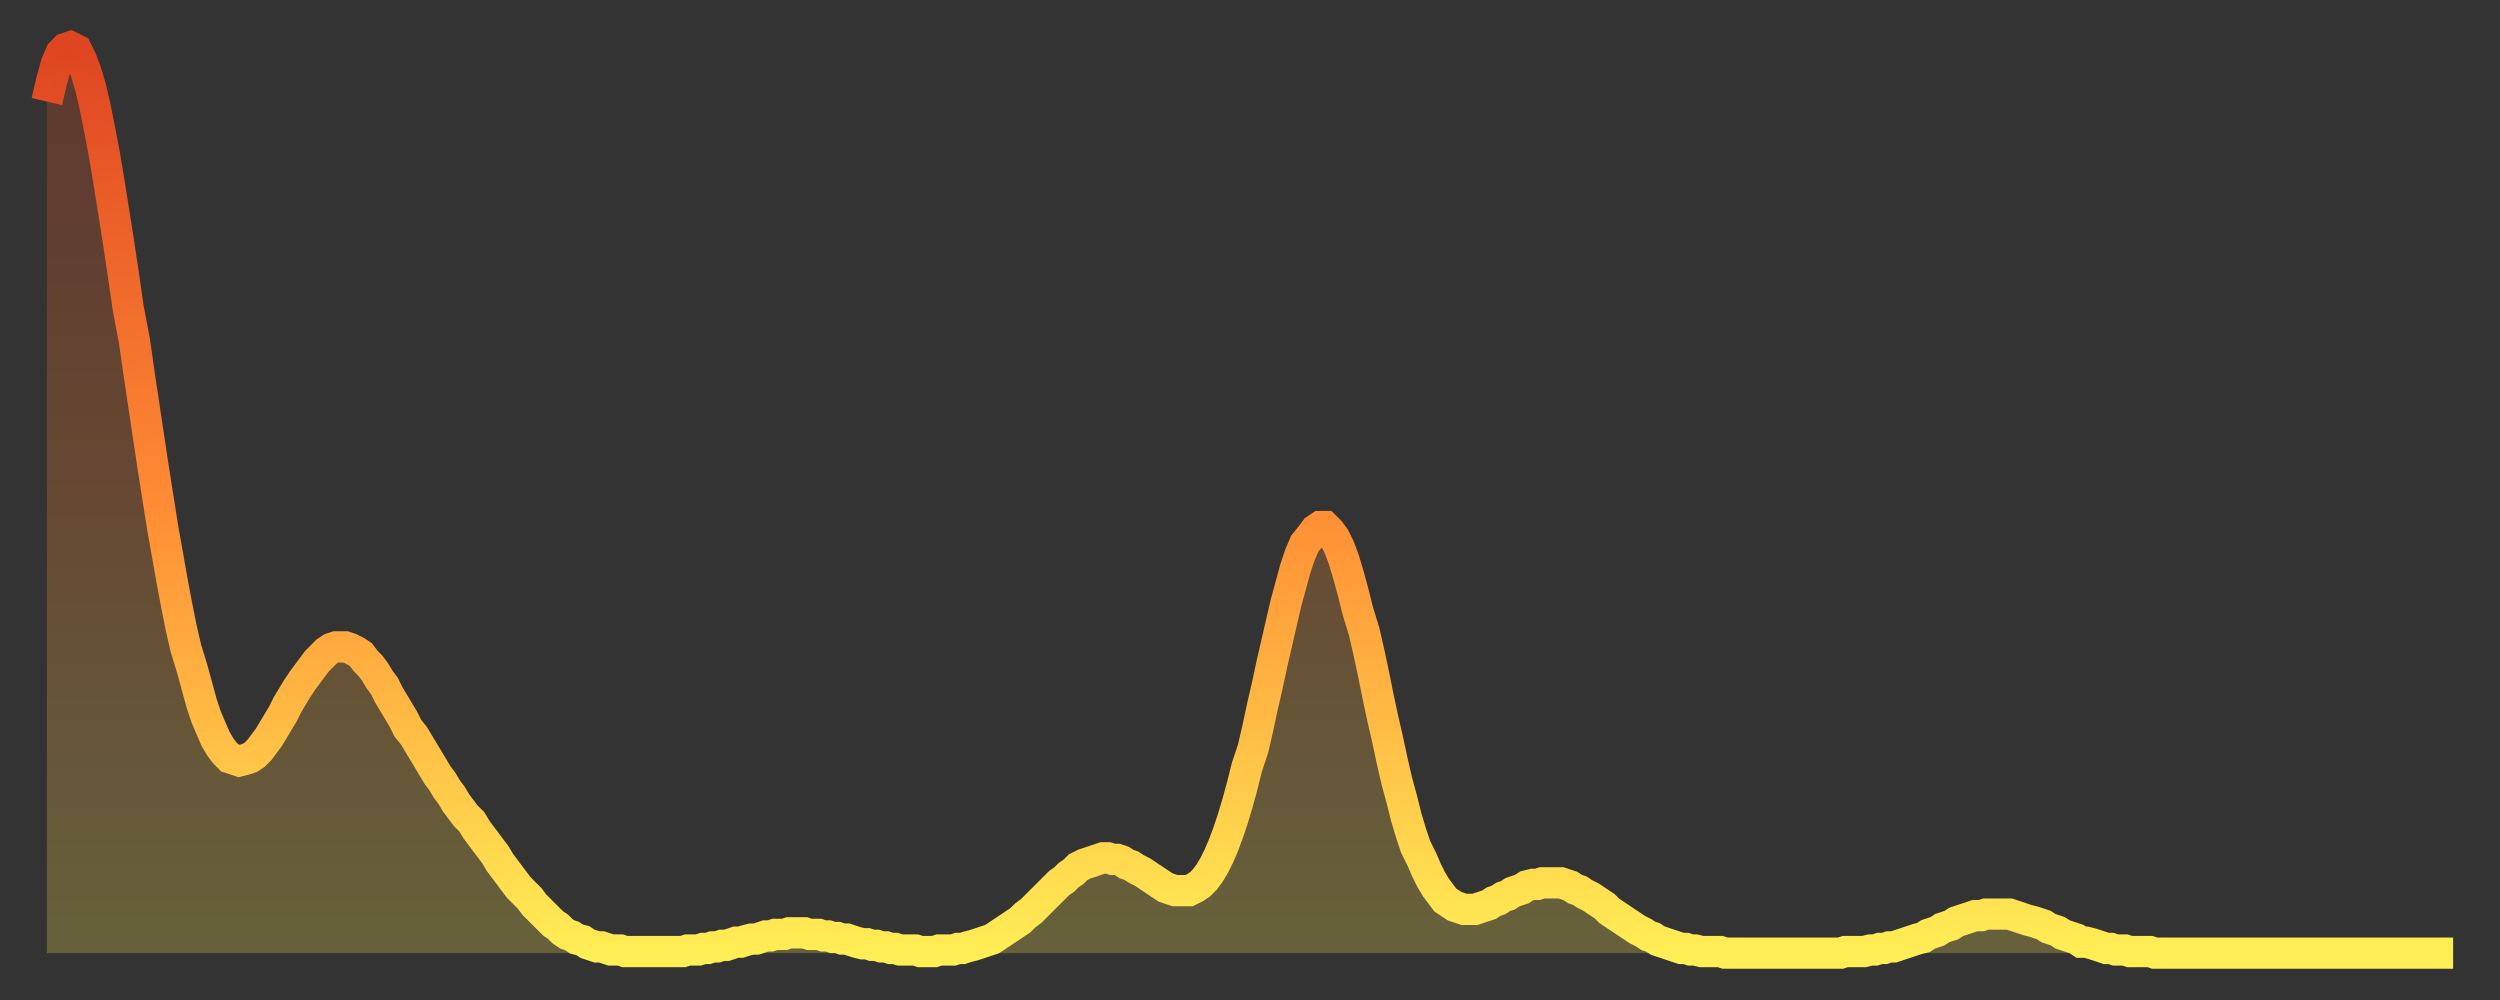
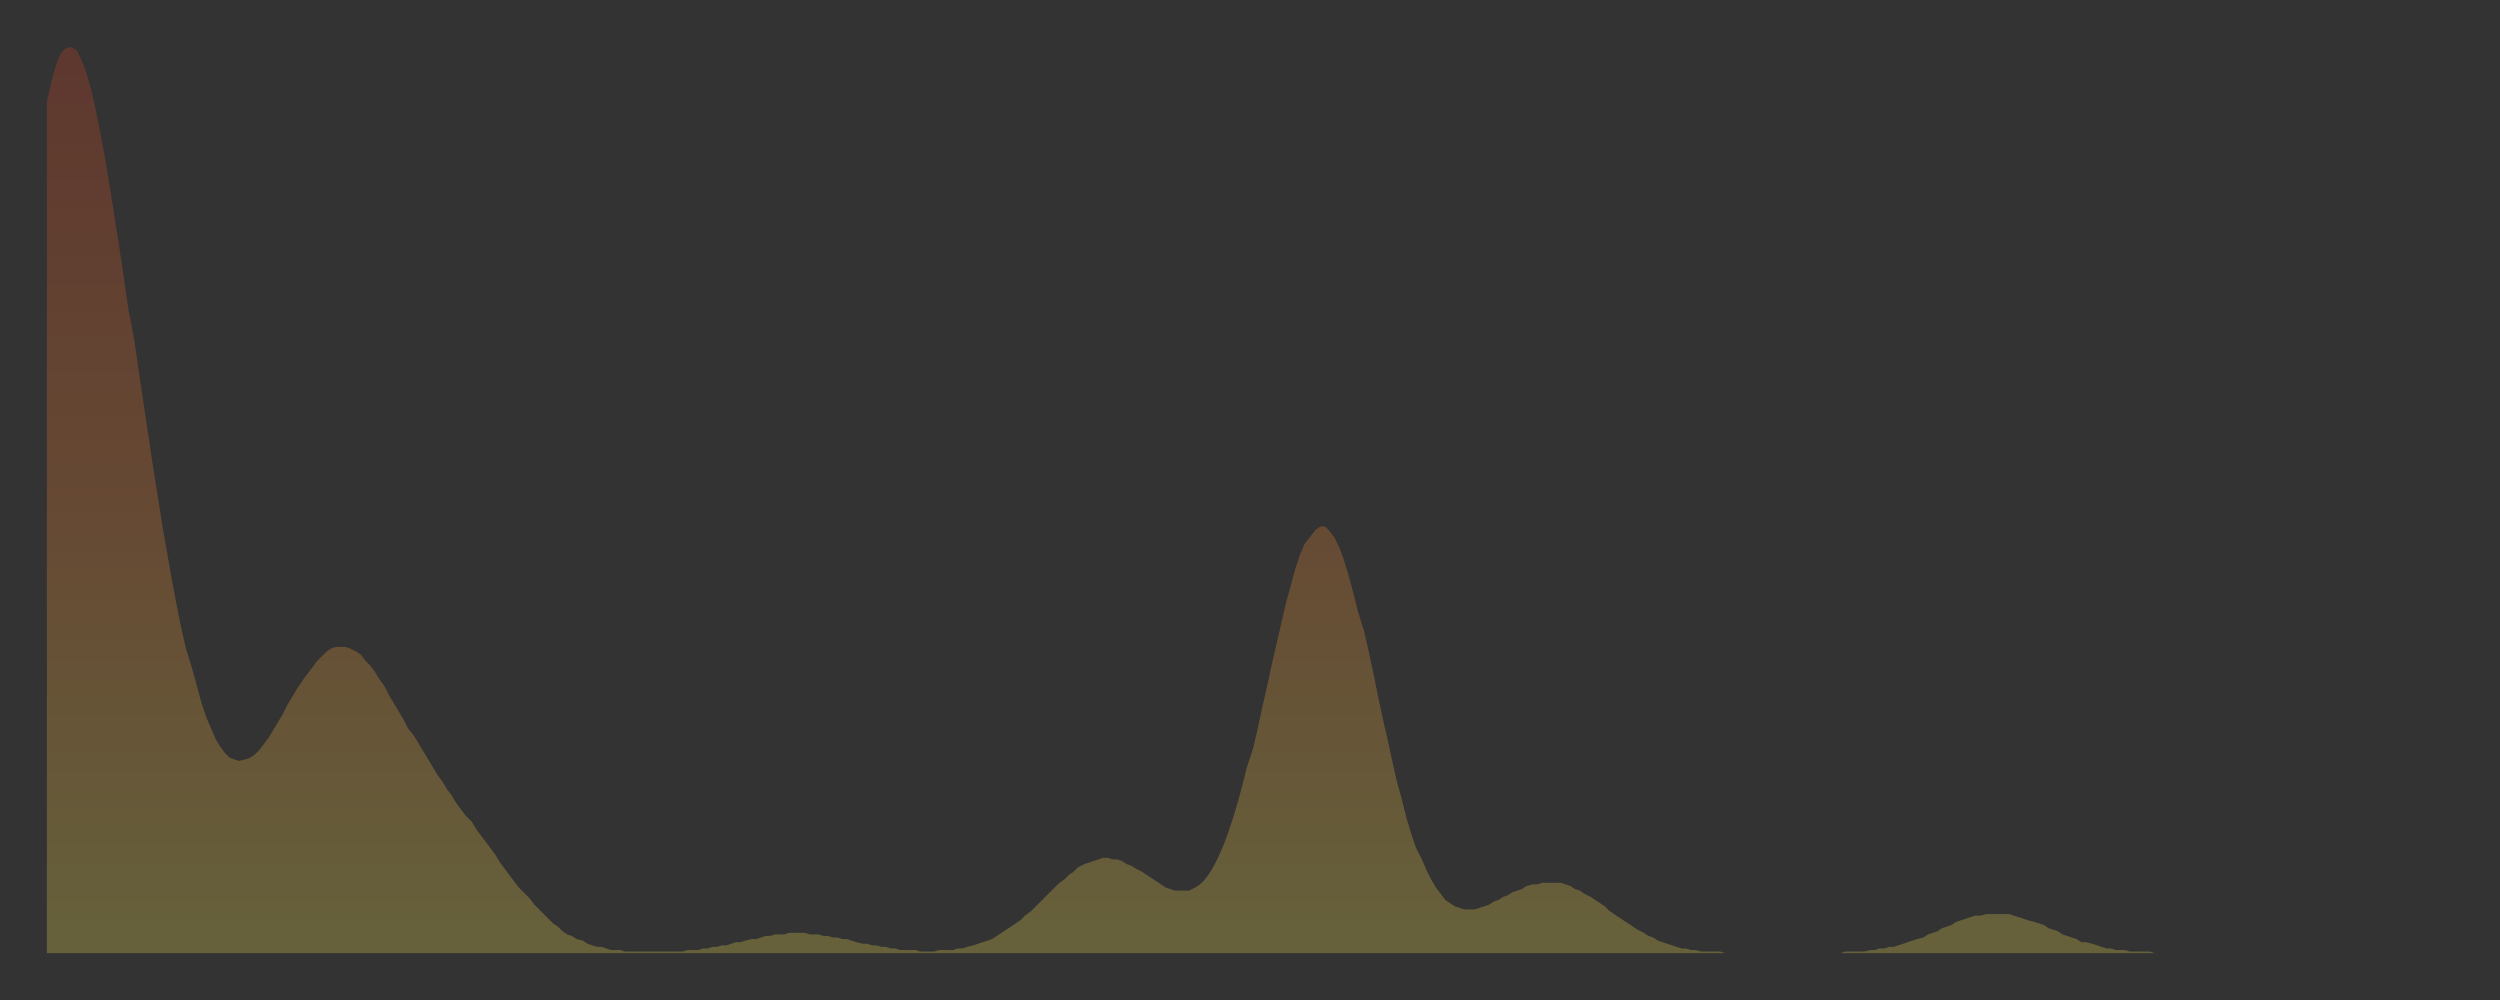
<svg xmlns="http://www.w3.org/2000/svg" baseProfile="full" height="64" version="1.1" width="160">
  <rect width="100%" height="100%" fill="#333333" stroke="none" />
  <defs>
    <linearGradient id="id120978" x1="0" x2="0" y1="0" y2="1">
      <stop offset="0%" stop-color="#df4521" />
      <stop offset="50%" stop-color="#ff8b34" />
      <stop offset="100%" stop-color="#ffee55" />
    </linearGradient>
  </defs>
  <g transform="translate(3,3)">
    <g>
-       <path d="M 0.0 3.5 0.3 2.2 0.6 1.1 0.9 0.4 1.2 0.1 1.5 0.0 1.9 0.2 2.2 0.8 2.5 1.6 2.8 2.6 3.1 3.9 3.4 5.4 3.7 7.0 4.0 8.8 4.3 10.7 4.6 12.6 4.9 14.6 5.2 16.7 5.6 18.8 5.9 20.9 6.2 22.9 6.5 24.9 6.8 26.9 7.1 28.8 7.4 30.7 7.7 32.4 8.0 34.1 8.3 35.7 8.6 37.2 8.9 38.5 9.3 39.8 9.6 40.9 9.9 42.0 10.2 42.9 10.5 43.6 10.8 44.3 11.1 44.8 11.4 45.2 11.7 45.5 12.0 45.6 12.3 45.7 12.7 45.6 13.0 45.5 13.3 45.3 13.6 45.0 13.9 44.6 14.2 44.2 14.5 43.7 14.8 43.2 15.1 42.7 15.4 42.1 15.7 41.6 16.0 41.1 16.4 40.5 16.7 40.1 17.0 39.7 17.3 39.3 17.6 39.0 17.9 38.7 18.2 38.5 18.5 38.4 18.8 38.4 19.1 38.4 19.4 38.5 19.8 38.7 20.1 38.9 20.4 39.3 20.7 39.6 21.0 40.0 21.3 40.5 21.6 40.9 21.9 41.5 22.2 42.0 22.5 42.5 22.8 43.0 23.1 43.6 23.5 44.1 23.8 44.6 24.1 45.1 24.4 45.6 24.7 46.1 25.0 46.6 25.3 47.0 25.6 47.5 25.9 47.9 26.2 48.4 26.5 48.8 26.8 49.2 27.2 49.6 27.5 50.1 27.8 50.5 28.1 50.9 28.4 51.3 28.7 51.7 29.0 52.2 29.3 52.6 29.6 53.0 29.9 53.4 30.2 53.8 30.6 54.2 30.9 54.5 31.2 54.9 31.5 55.2 31.8 55.5 32.1 55.8 32.4 56.1 32.7 56.3 33.0 56.6 33.3 56.8 33.6 56.9 33.9 57.1 34.3 57.2 34.6 57.4 34.9 57.5 35.2 57.6 35.5 57.6 35.8 57.7 36.1 57.8 36.4 57.8 36.7 57.8 37.0 57.9 37.3 57.9 37.7 57.9 38.0 57.9 38.3 57.9 38.6 57.9 38.9 57.9 39.2 57.9 39.5 57.9 39.8 57.9 40.1 57.9 40.4 57.9 40.7 57.9 41.0 57.8 41.4 57.8 41.7 57.8 42.0 57.7 42.3 57.7 42.6 57.6 42.9 57.6 43.2 57.5 43.5 57.5 43.8 57.4 44.1 57.3 44.4 57.3 44.7 57.2 45.1 57.1 45.4 57.1 45.7 57.0 46.0 56.9 46.3 56.9 46.6 56.8 46.9 56.8 47.2 56.8 47.5 56.7 47.8 56.7 48.1 56.7 48.5 56.7 48.8 56.8 49.1 56.8 49.4 56.8 49.7 56.9 50.0 56.9 50.3 57.0 50.6 57.0 50.9 57.1 51.2 57.1 51.5 57.2 51.8 57.3 52.2 57.4 52.5 57.4 52.8 57.5 53.1 57.5 53.4 57.6 53.7 57.6 54.0 57.7 54.3 57.7 54.6 57.8 54.9 57.8 55.2 57.8 55.6 57.8 55.9 57.9 56.2 57.9 56.5 57.9 56.8 57.9 57.1 57.8 57.4 57.8 57.7 57.8 58.0 57.8 58.3 57.7 58.6 57.7 58.9 57.6 59.3 57.5 59.6 57.4 59.9 57.3 60.2 57.2 60.5 57.1 60.8 56.9 61.1 56.7 61.4 56.5 61.7 56.3 62.0 56.1 62.3 55.9 62.6 55.6 63.0 55.3 63.3 55.0 63.6 54.7 63.9 54.4 64.2 54.1 64.5 53.8 64.8 53.5 65.1 53.3 65.4 53.0 65.7 52.8 66.0 52.5 66.4 52.3 66.7 52.2 67.0 52.1 67.3 52.0 67.6 51.9 67.9 51.9 68.2 52.0 68.5 52.0 68.8 52.1 69.1 52.3 69.4 52.4 69.7 52.6 70.1 52.8 70.4 53.0 70.7 53.2 71.0 53.4 71.3 53.6 71.6 53.8 71.9 53.9 72.2 54.0 72.5 54.0 72.8 54.0 73.1 54.0 73.5 53.8 73.8 53.6 74.1 53.3 74.4 52.9 74.7 52.4 75.0 51.8 75.3 51.1 75.6 50.3 75.9 49.4 76.2 48.4 76.5 47.3 76.8 46.1 77.2 44.9 77.5 43.6 77.8 42.2 78.1 40.9 78.4 39.5 78.7 38.2 79.0 36.9 79.3 35.6 79.6 34.5 79.9 33.4 80.2 32.5 80.5 31.8 80.9 31.3 81.2 30.9 81.5 30.7 81.8 30.7 82.1 31.0 82.4 31.4 82.7 32.0 83.0 32.8 83.3 33.8 83.6 34.9 83.9 36.1 84.3 37.4 84.6 38.7 84.9 40.1 85.2 41.6 85.5 43.0 85.8 44.3 86.1 45.7 86.4 47.0 86.7 48.1 87.0 49.3 87.3 50.3 87.6 51.2 88.0 52.0 88.3 52.7 88.6 53.3 88.9 53.8 89.2 54.2 89.5 54.6 89.8 54.8 90.1 55.0 90.4 55.1 90.7 55.2 91.0 55.2 91.4 55.2 91.7 55.1 92.0 55.0 92.3 54.9 92.6 54.7 92.9 54.6 93.2 54.4 93.5 54.3 93.8 54.1 94.1 54.0 94.4 53.9 94.7 53.7 95.1 53.6 95.4 53.6 95.7 53.5 96.0 53.5 96.3 53.5 96.6 53.5 96.9 53.5 97.2 53.6 97.5 53.7 97.8 53.9 98.1 54.0 98.4 54.2 98.8 54.4 99.1 54.6 99.4 54.8 99.7 55.0 100.0 55.3 100.3 55.5 100.6 55.7 100.9 55.9 101.2 56.1 101.5 56.3 101.8 56.5 102.2 56.7 102.5 56.9 102.8 57.0 103.1 57.2 103.4 57.3 103.7 57.4 104.0 57.5 104.3 57.6 104.6 57.7 104.9 57.7 105.2 57.8 105.5 57.8 105.9 57.9 106.2 57.9 106.5 57.9 106.8 57.9 107.1 57.9 107.4 58.0 107.7 58.0 108.0 58.0 108.3 58.0 108.6 58.0 108.9 58.0 109.3 58.0 109.6 58.0 109.9 58.0 110.2 58.0 110.5 58.0 110.8 58.0 111.1 58.0 111.4 58.0 111.7 58.0 112.0 58.0 112.3 58.0 112.6 58.0 113.0 58.0 113.3 58.0 113.6 58.0 113.9 58.0 114.2 58.0 114.5 58.0 114.8 58.0 115.1 57.9 115.4 57.9 115.7 57.9 116.0 57.9 116.3 57.9 116.7 57.8 117.0 57.8 117.3 57.7 117.6 57.7 117.9 57.6 118.2 57.6 118.5 57.5 118.8 57.4 119.1 57.3 119.4 57.2 119.7 57.1 120.1 57.0 120.4 56.8 120.7 56.7 121.0 56.6 121.3 56.4 121.6 56.3 121.9 56.2 122.2 56.0 122.5 55.9 122.8 55.8 123.1 55.7 123.4 55.6 123.8 55.6 124.1 55.5 124.4 55.5 124.7 55.5 125.0 55.5 125.3 55.5 125.6 55.5 125.9 55.6 126.2 55.7 126.5 55.8 126.8 55.9 127.2 56.0 127.5 56.1 127.8 56.2 128.1 56.4 128.4 56.5 128.7 56.6 129.0 56.8 129.3 56.9 129.6 57.0 129.9 57.1 130.2 57.3 130.5 57.3 130.9 57.4 131.2 57.5 131.5 57.6 131.8 57.7 132.1 57.7 132.4 57.8 132.7 57.8 133.0 57.8 133.3 57.9 133.6 57.9 133.9 57.9 134.2 57.9 134.6 57.9 134.9 58.0 135.2 58.0 135.5 58.0 135.8 58.0 136.1 58.0 136.4 58.0 136.7 58.0 137.0 58.0 137.3 58.0 137.6 58.0 138.0 58.0 138.3 58.0 138.6 58.0 138.9 58.0 139.2 58.0 139.5 58.0 139.8 58.0 140.1 58.0 140.4 58.0 140.7 58.0 141.0 58.0 141.3 58.0 141.7 58.0 142.0 58.0 142.3 58.0 142.6 58.0 142.9 58.0 143.2 58.0 143.5 58.0 143.8 58.0 144.1 58.0 144.4 58.0 144.7 58.0 145.1 58.0 145.4 58.0 145.7 58.0 146.0 58.0 146.3 58.0 146.6 58.0 146.9 58.0 147.2 58.0 147.5 58.0 147.8 58.0 148.1 58.0 148.4 58.0 148.8 58.0 149.1 58.0 149.4 58.0 149.7 58.0 150.0 58.0 150.3 58.0 150.6 58.0 150.9 58.0 151.2 58.0 151.5 58.0 151.8 58.0 152.1 58.0 152.5 58.0 152.8 58.0 153.1 58.0 153.4 58.0 153.7 58.0 154.0 58.0" fill="none" id="graph-curve" opacity="1" stroke="url(#id120978)" stroke-width="2" />
      <path d="M 0 58 L 0.0 3.5 0.3 2.2 0.6 1.1 0.9 0.4 1.2 0.1 1.5 0.0 1.9 0.2 2.2 0.8 2.5 1.6 2.8 2.6 3.1 3.9 3.4 5.4 3.7 7.0 4.0 8.8 4.3 10.7 4.6 12.6 4.9 14.6 5.2 16.7 5.6 18.8 5.9 20.9 6.2 22.9 6.5 24.9 6.8 26.9 7.1 28.8 7.4 30.7 7.7 32.4 8.0 34.1 8.3 35.7 8.6 37.2 8.9 38.5 9.3 39.8 9.6 40.9 9.9 42.0 10.2 42.9 10.5 43.6 10.8 44.3 11.1 44.8 11.4 45.2 11.7 45.5 12.0 45.6 12.3 45.7 12.7 45.6 13.0 45.5 13.3 45.3 13.6 45.0 13.9 44.6 14.2 44.2 14.5 43.7 14.8 43.2 15.1 42.7 15.4 42.1 15.7 41.6 16.0 41.1 16.4 40.5 16.7 40.1 17.0 39.7 17.3 39.3 17.6 39.0 17.9 38.7 18.2 38.5 18.5 38.4 18.8 38.4 19.1 38.4 19.4 38.5 19.8 38.7 20.1 38.9 20.4 39.3 20.7 39.6 21.0 40.0 21.3 40.5 21.6 40.9 21.9 41.5 22.2 42.0 22.5 42.5 22.8 43.0 23.1 43.6 23.5 44.1 23.8 44.6 24.1 45.1 24.4 45.6 24.7 46.1 25.0 46.6 25.3 47.0 25.6 47.5 25.9 47.9 26.2 48.4 26.5 48.8 26.8 49.2 27.2 49.6 27.5 50.1 27.8 50.5 28.1 50.9 28.4 51.3 28.7 51.7 29.0 52.2 29.3 52.6 29.6 53.0 29.9 53.4 30.2 53.8 30.6 54.2 30.9 54.5 31.2 54.9 31.5 55.2 31.8 55.5 32.1 55.8 32.4 56.1 32.7 56.3 33.0 56.6 33.3 56.8 33.6 56.9 33.9 57.1 34.3 57.2 34.6 57.4 34.9 57.5 35.2 57.6 35.5 57.6 35.8 57.7 36.1 57.8 36.4 57.8 36.7 57.8 37.0 57.9 37.3 57.9 37.7 57.9 38.0 57.9 38.3 57.9 38.6 57.9 38.9 57.9 39.2 57.9 39.5 57.9 39.8 57.9 40.1 57.9 40.4 57.9 40.7 57.9 41.0 57.8 41.4 57.8 41.7 57.8 42.0 57.7 42.3 57.7 42.6 57.6 42.9 57.6 43.2 57.5 43.5 57.5 43.8 57.4 44.1 57.3 44.4 57.3 44.7 57.2 45.1 57.1 45.4 57.1 45.7 57.0 46.0 56.9 46.3 56.9 46.6 56.8 46.9 56.8 47.2 56.8 47.5 56.7 47.8 56.7 48.1 56.7 48.5 56.7 48.8 56.8 49.1 56.8 49.4 56.8 49.7 56.9 50.0 56.9 50.3 57.0 50.6 57.0 50.9 57.1 51.2 57.1 51.5 57.2 51.8 57.3 52.2 57.4 52.5 57.4 52.8 57.5 53.1 57.5 53.4 57.6 53.7 57.6 54.0 57.7 54.3 57.7 54.6 57.8 54.9 57.8 55.2 57.8 55.6 57.8 55.9 57.9 56.2 57.9 56.5 57.9 56.8 57.9 57.1 57.8 57.4 57.8 57.7 57.8 58.0 57.8 58.3 57.7 58.6 57.7 58.9 57.6 59.3 57.5 59.6 57.4 59.9 57.3 60.2 57.2 60.5 57.1 60.8 56.9 61.1 56.7 61.4 56.5 61.7 56.3 62.0 56.1 62.3 55.9 62.6 55.6 63.0 55.3 63.3 55.0 63.6 54.7 63.9 54.4 64.2 54.1 64.5 53.8 64.8 53.5 65.1 53.3 65.4 53.0 65.7 52.8 66.0 52.5 66.4 52.3 66.7 52.2 67.0 52.1 67.3 52.0 67.6 51.9 67.9 51.9 68.2 52.0 68.5 52.0 68.8 52.1 69.1 52.3 69.4 52.4 69.7 52.6 70.1 52.8 70.4 53.0 70.7 53.2 71.0 53.4 71.3 53.6 71.6 53.8 71.9 53.9 72.2 54.0 72.5 54.0 72.8 54.0 73.1 54.0 73.5 53.8 73.8 53.6 74.1 53.3 74.4 52.9 74.7 52.4 75.0 51.8 75.3 51.1 75.6 50.3 75.9 49.4 76.2 48.4 76.5 47.3 76.8 46.1 77.2 44.9 77.5 43.6 77.8 42.2 78.1 40.9 78.4 39.5 78.7 38.2 79.0 36.9 79.3 35.6 79.6 34.5 79.9 33.4 80.2 32.5 80.5 31.8 80.9 31.3 81.2 30.9 81.5 30.7 81.8 30.7 82.1 31.0 82.4 31.4 82.7 32.0 83.0 32.8 83.3 33.8 83.6 34.9 83.9 36.1 84.3 37.4 84.6 38.7 84.9 40.1 85.2 41.6 85.5 43.0 85.8 44.3 86.1 45.7 86.4 47.0 86.7 48.1 87.0 49.3 87.3 50.3 87.6 51.2 88.0 52.0 88.3 52.7 88.6 53.3 88.9 53.8 89.2 54.2 89.5 54.6 89.8 54.8 90.1 55.0 90.4 55.1 90.7 55.2 91.0 55.2 91.4 55.2 91.7 55.1 92.0 55.0 92.3 54.9 92.6 54.7 92.9 54.6 93.2 54.4 93.5 54.3 93.8 54.1 94.1 54.0 94.4 53.9 94.7 53.7 95.1 53.6 95.4 53.6 95.7 53.5 96.0 53.5 96.3 53.5 96.6 53.5 96.9 53.5 97.2 53.6 97.5 53.7 97.8 53.9 98.1 54.0 98.4 54.2 98.8 54.4 99.1 54.6 99.4 54.8 99.7 55.0 100.0 55.3 100.3 55.5 100.6 55.7 100.9 55.9 101.2 56.1 101.5 56.3 101.8 56.5 102.2 56.7 102.5 56.9 102.8 57.0 103.1 57.2 103.4 57.3 103.7 57.4 104.0 57.5 104.3 57.6 104.6 57.7 104.9 57.7 105.2 57.8 105.5 57.8 105.9 57.9 106.2 57.9 106.5 57.9 106.8 57.9 107.1 57.9 107.4 58.0 107.7 58.0 108.0 58.0 108.3 58.0 108.6 58.0 108.9 58.0 109.3 58.0 109.6 58.0 109.9 58.0 110.2 58.0 110.5 58.0 110.8 58.0 111.1 58.0 111.4 58.0 111.7 58.0 112.0 58.0 112.3 58.0 112.6 58.0 113.0 58.0 113.3 58.0 113.6 58.0 113.9 58.0 114.2 58.0 114.5 58.0 114.8 58.0 115.1 57.9 115.4 57.9 115.7 57.9 116.0 57.9 116.3 57.9 116.7 57.8 117.0 57.8 117.3 57.7 117.6 57.7 117.9 57.6 118.2 57.6 118.5 57.5 118.8 57.4 119.1 57.3 119.4 57.2 119.7 57.1 120.1 57.0 120.4 56.8 120.7 56.7 121.0 56.6 121.3 56.4 121.6 56.3 121.9 56.2 122.2 56.0 122.5 55.9 122.8 55.8 123.1 55.7 123.4 55.6 123.8 55.6 124.1 55.5 124.4 55.5 124.7 55.5 125.0 55.5 125.3 55.5 125.6 55.5 125.9 55.6 126.2 55.7 126.5 55.8 126.8 55.9 127.2 56.0 127.5 56.1 127.8 56.2 128.1 56.4 128.4 56.5 128.7 56.6 129.0 56.8 129.3 56.9 129.6 57.0 129.9 57.1 130.2 57.3 130.5 57.3 130.9 57.4 131.2 57.5 131.5 57.6 131.8 57.7 132.1 57.7 132.4 57.8 132.7 57.8 133.0 57.8 133.3 57.9 133.6 57.9 133.9 57.9 134.2 57.9 134.6 57.9 134.9 58.0 135.2 58.0 135.5 58.0 135.8 58.0 136.1 58.0 136.4 58.0 136.7 58.0 137.0 58.0 137.3 58.0 137.6 58.0 138.0 58.0 138.3 58.0 138.6 58.0 138.9 58.0 139.2 58.0 139.5 58.0 139.8 58.0 140.1 58.0 140.4 58.0 140.7 58.0 141.0 58.0 141.3 58.0 141.7 58.0 142.0 58.0 142.3 58.0 142.6 58.0 142.9 58.0 143.2 58.0 143.5 58.0 143.8 58.0 144.1 58.0 144.4 58.0 144.7 58.0 145.1 58.0 145.4 58.0 145.7 58.0 146.0 58.0 146.3 58.0 146.6 58.0 146.9 58.0 147.2 58.0 147.5 58.0 147.8 58.0 148.1 58.0 148.4 58.0 148.8 58.0 149.1 58.0 149.4 58.0 149.7 58.0 150.0 58.0 150.3 58.0 150.6 58.0 150.9 58.0 151.2 58.0 151.5 58.0 151.8 58.0 152.1 58.0 152.5 58.0 152.8 58.0 153.1 58.0 153.4 58.0 153.7 58.0 154.0 58.0 154 58" fill="url(#id120978)" fill-opacity=".25" id="graph-shadow" />
    </g>
  </g>
</svg>